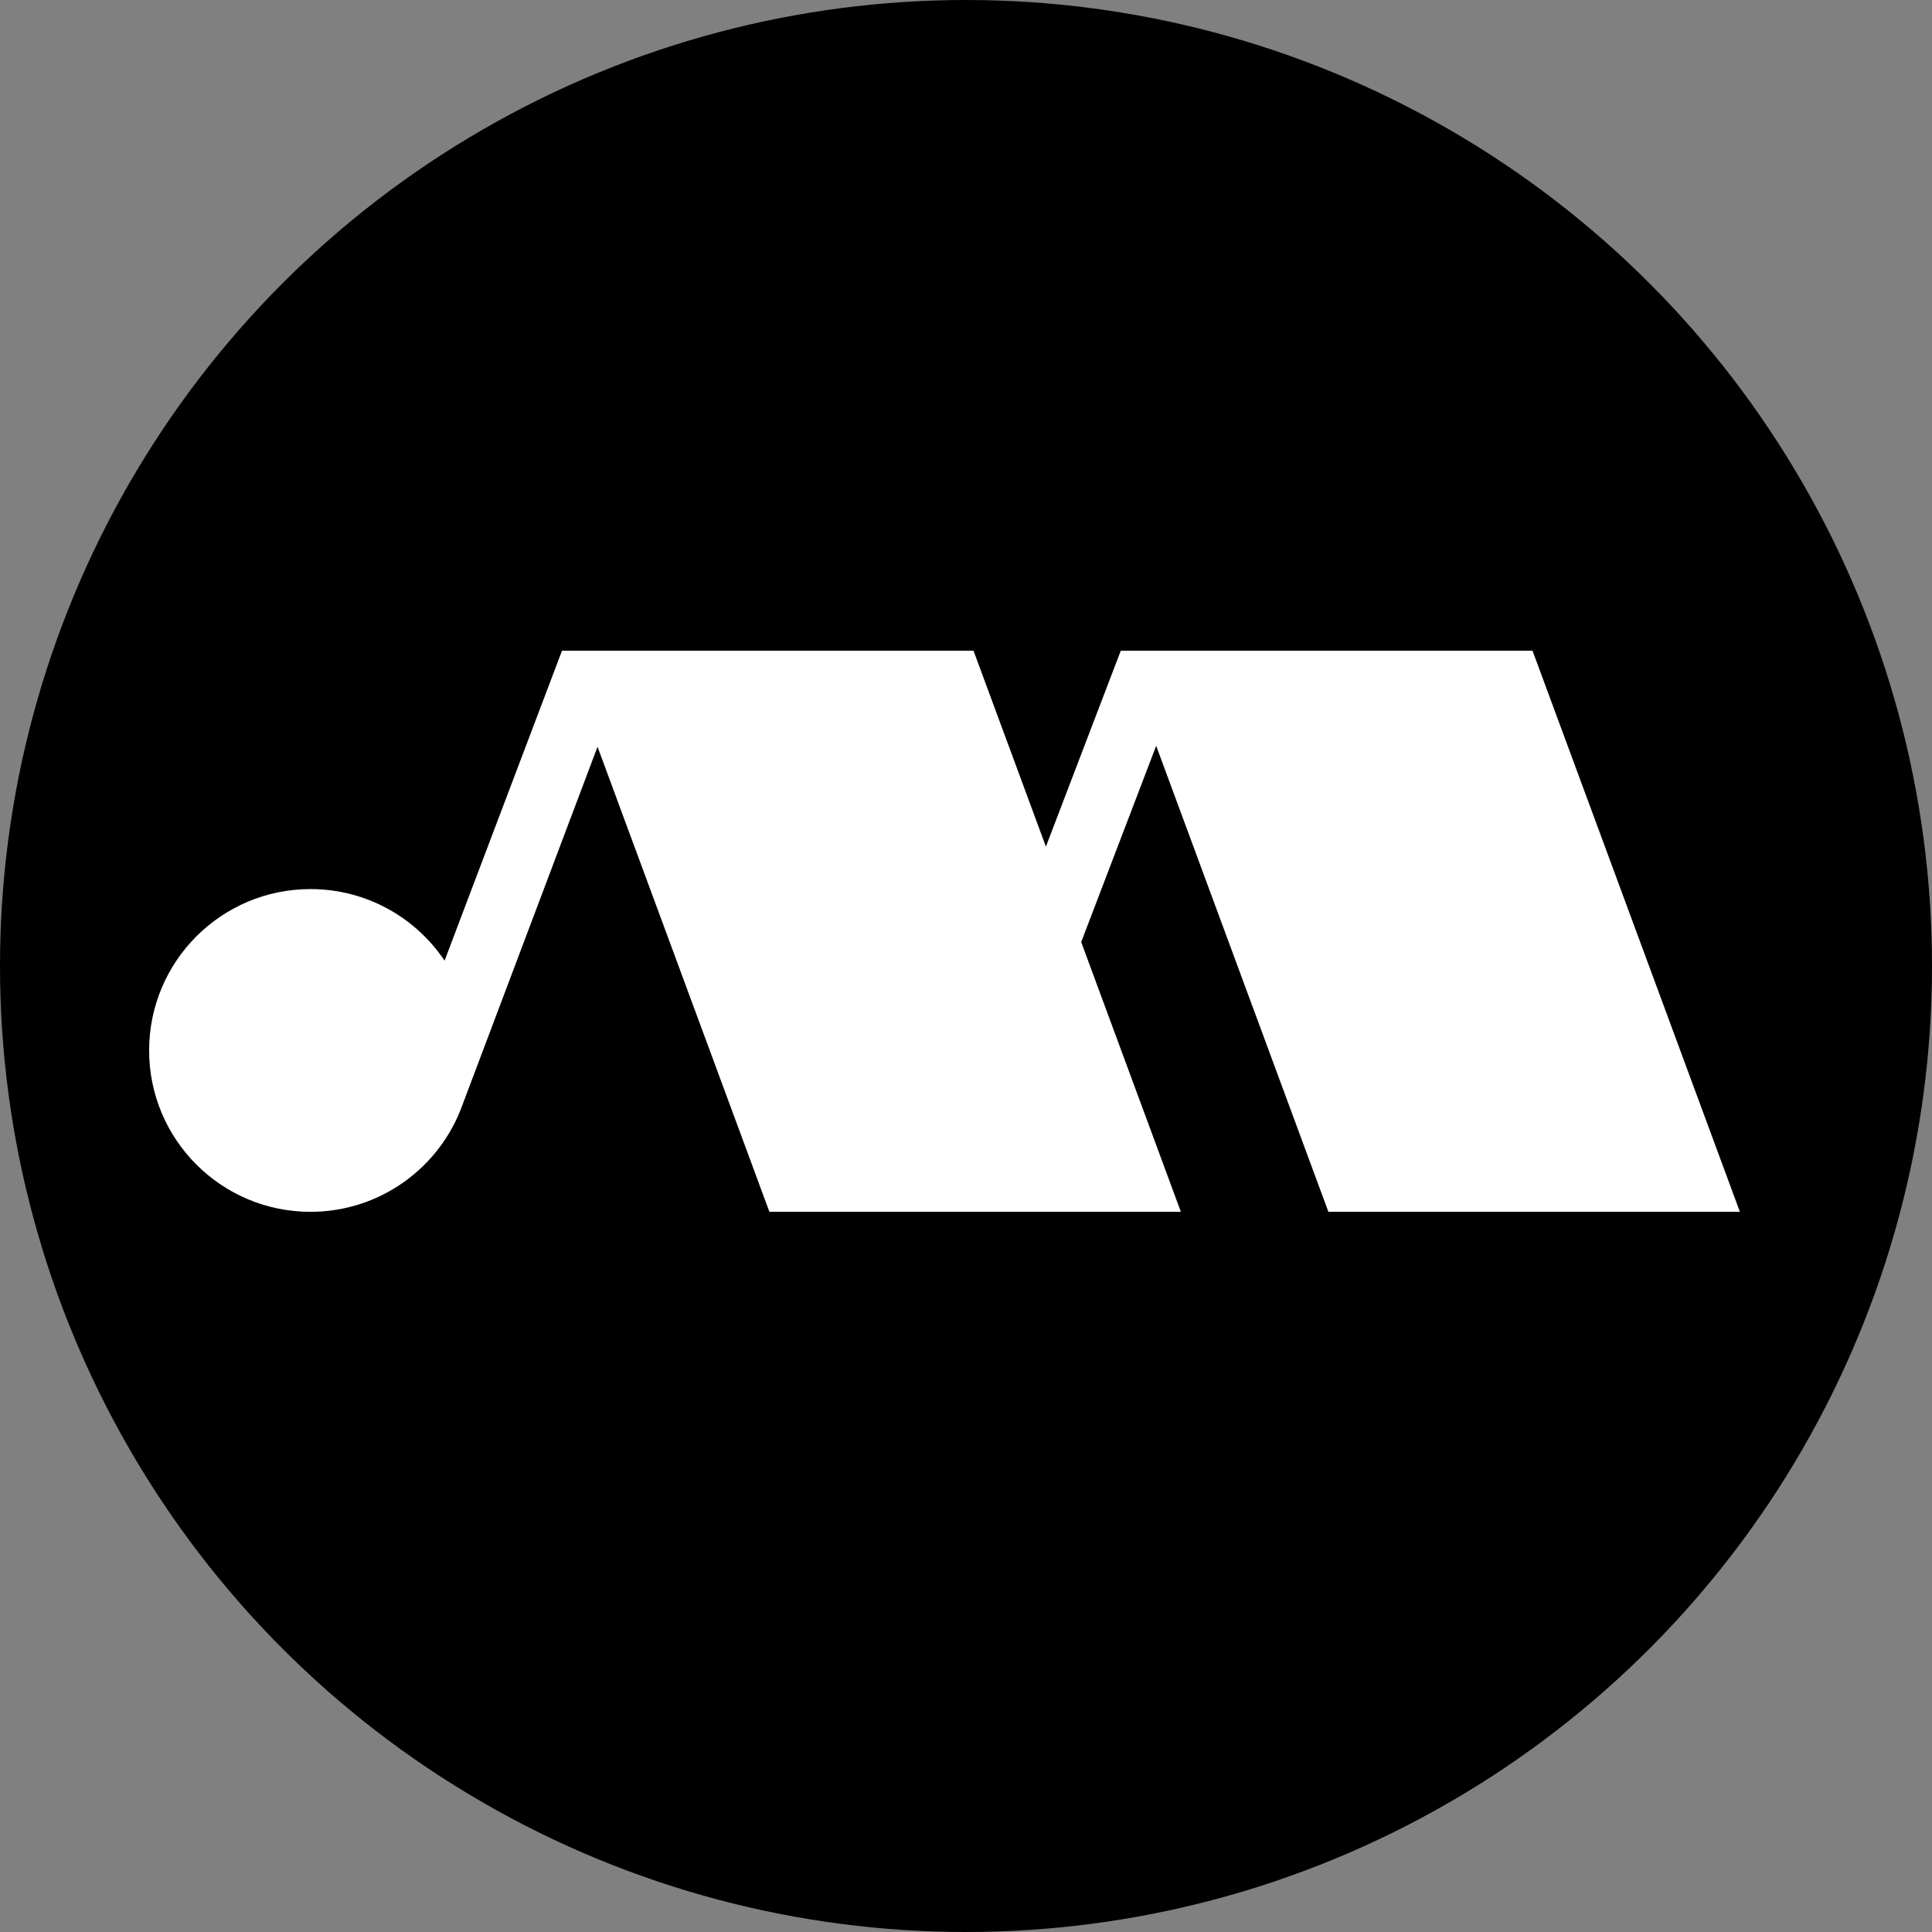
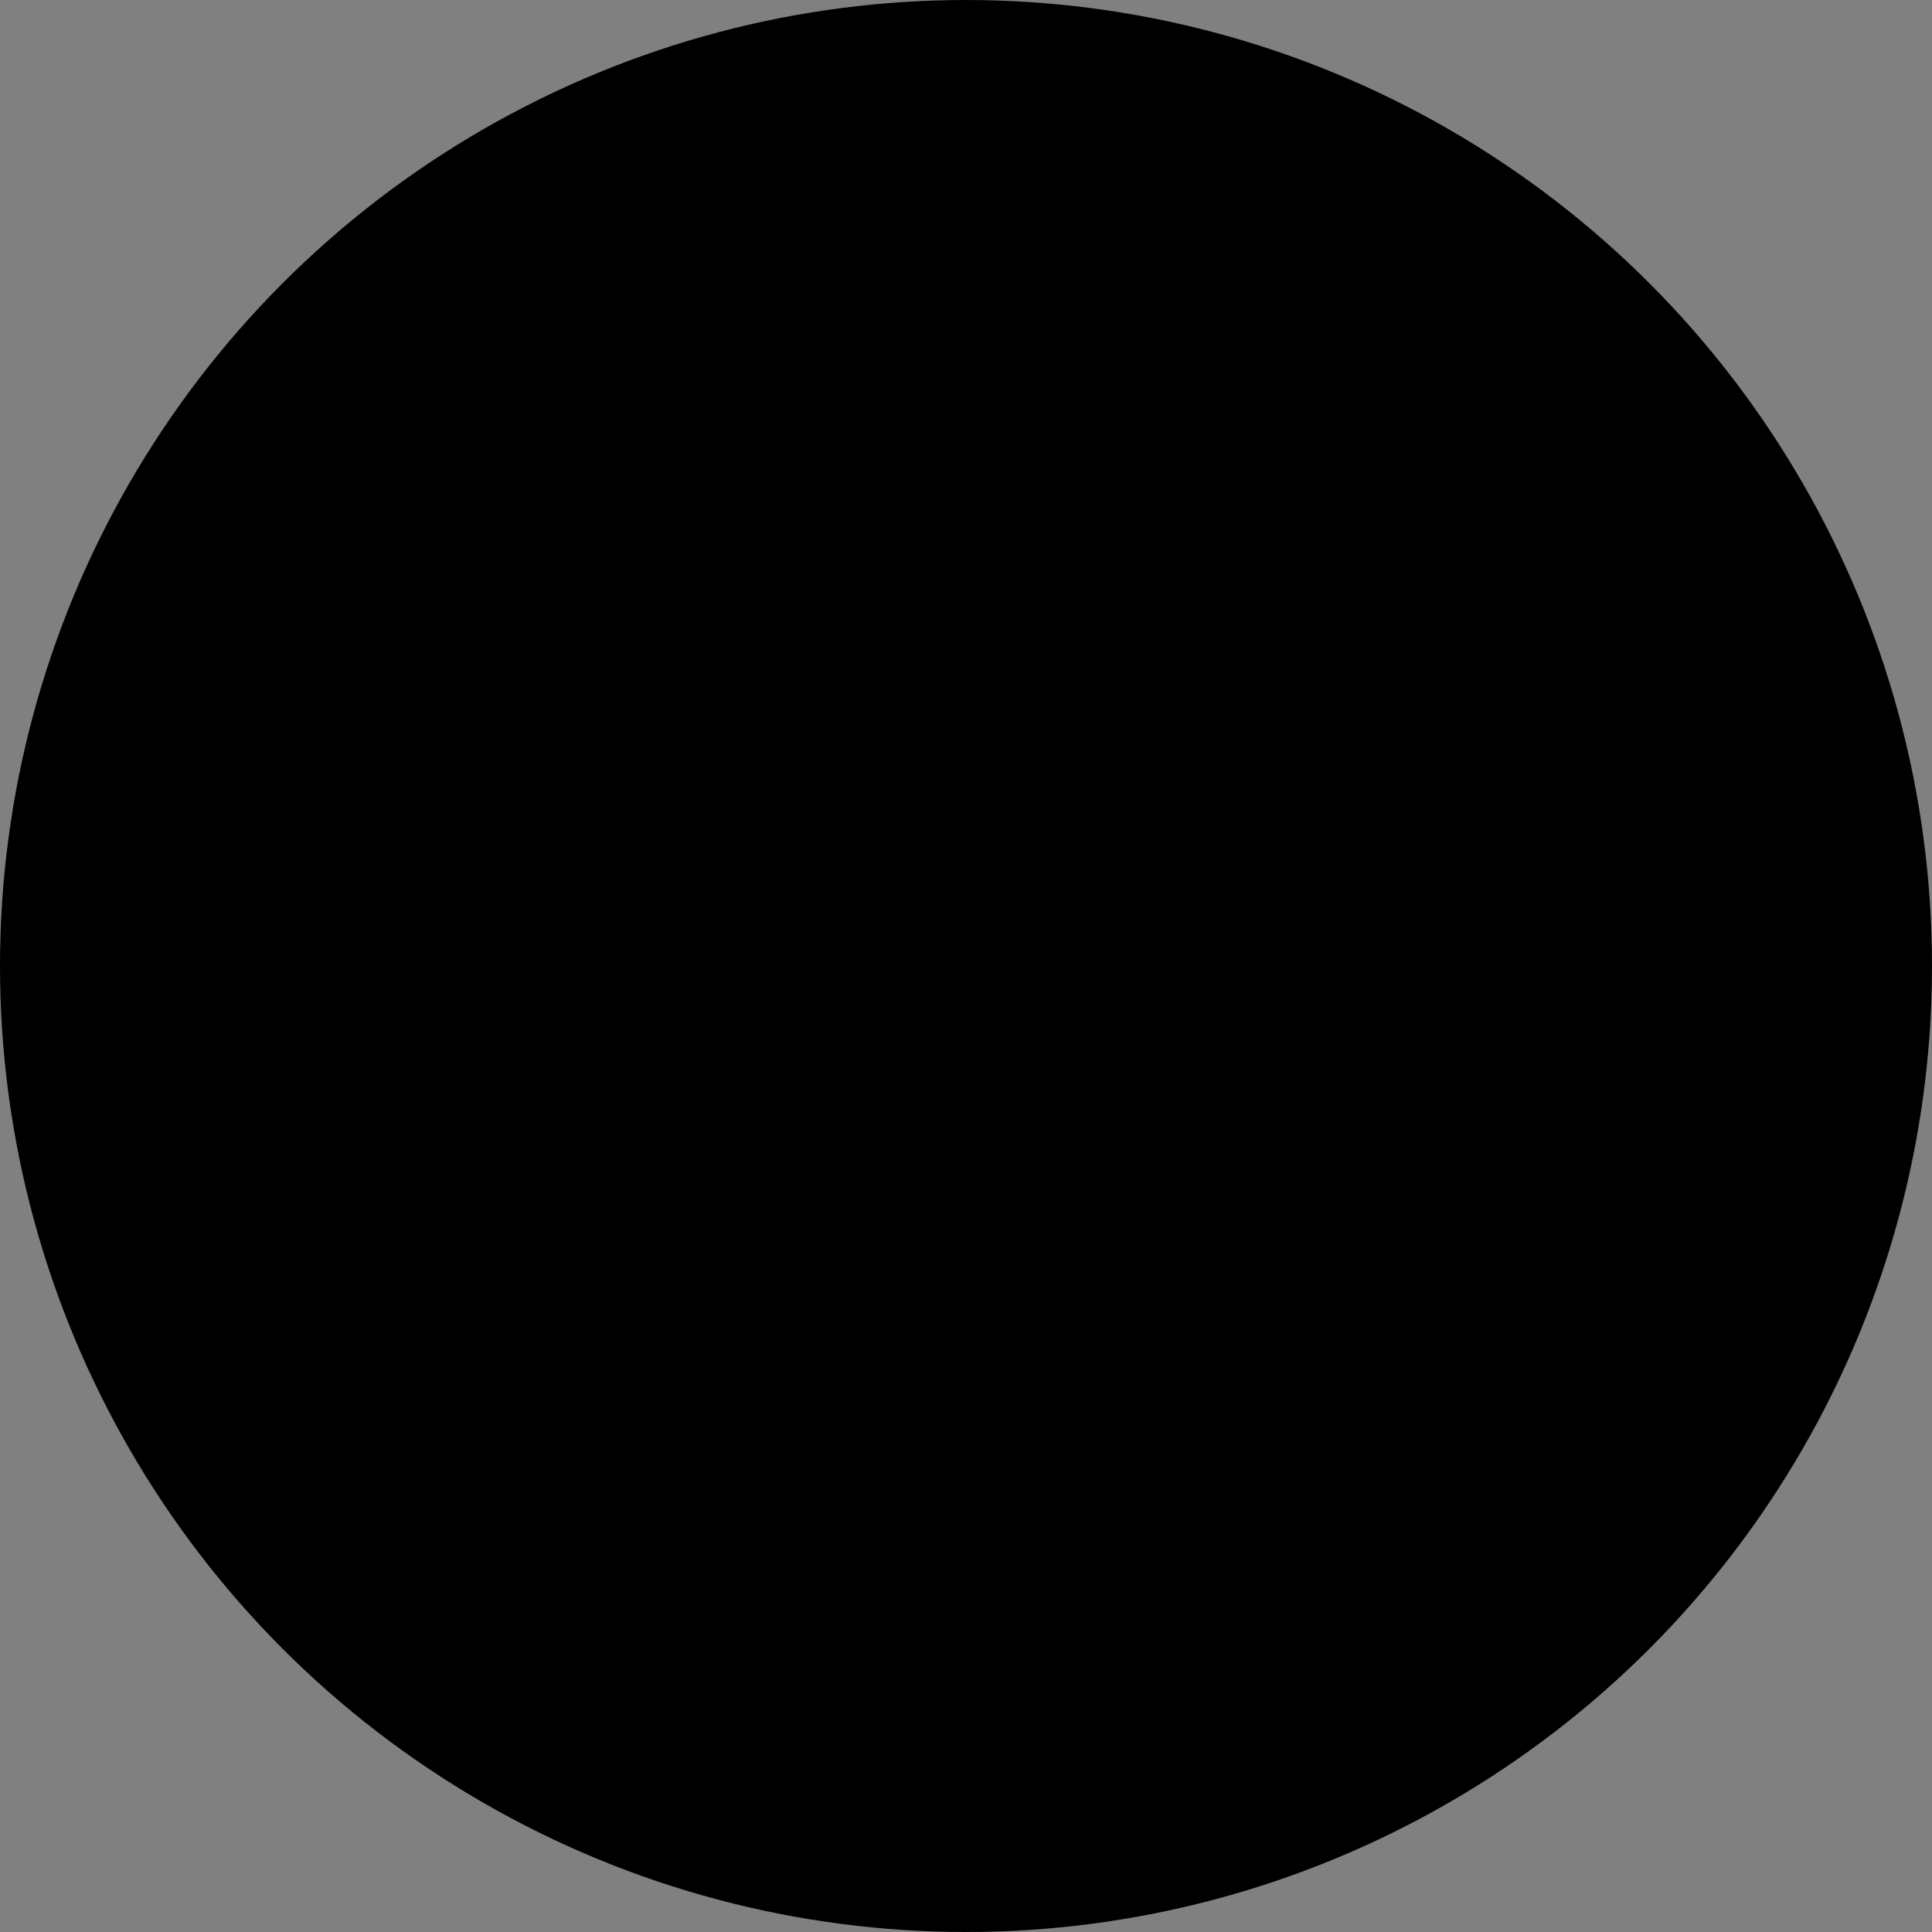
<svg xmlns="http://www.w3.org/2000/svg" width="64" height="64" viewBox="0 0 64 64" fill="none">
  <rect x="0" y="0" width="64" height="64" fill="#808080" stroke="none" />
  <style>
   circle {
       fill: #000000;
   }
   path {
       fill: #ffffff;
   }
     @media (prefers-color-scheme: dark) { circle { fill: #ffffff; } 
      path {
       fill: #000000;
   }} 
    </style>
  <circle cx="32" cy="32" r="32" fill="white" />
-   <path fill-rule="evenodd" clip-rule="evenodd" d="M18.617 21.556L18.635 21.556H32.249L34.647 28.045L37.127 21.556L37.136 21.556H39.503H50.767L57.636 40.143H44.005L38.3 24.706L35.816 31.207L39.118 40.143L32.401 40.143L30.024 40.143L25.488 40.143L19.794 24.737L15.318 36.604C14.577 38.667 12.604 40.143 10.285 40.143C7.333 40.143 4.94 37.75 4.94 34.798C4.94 31.846 7.333 29.452 10.285 29.452C12.136 29.452 13.768 30.393 14.727 31.823L18.617 21.556Z" fill="black" />
</svg>